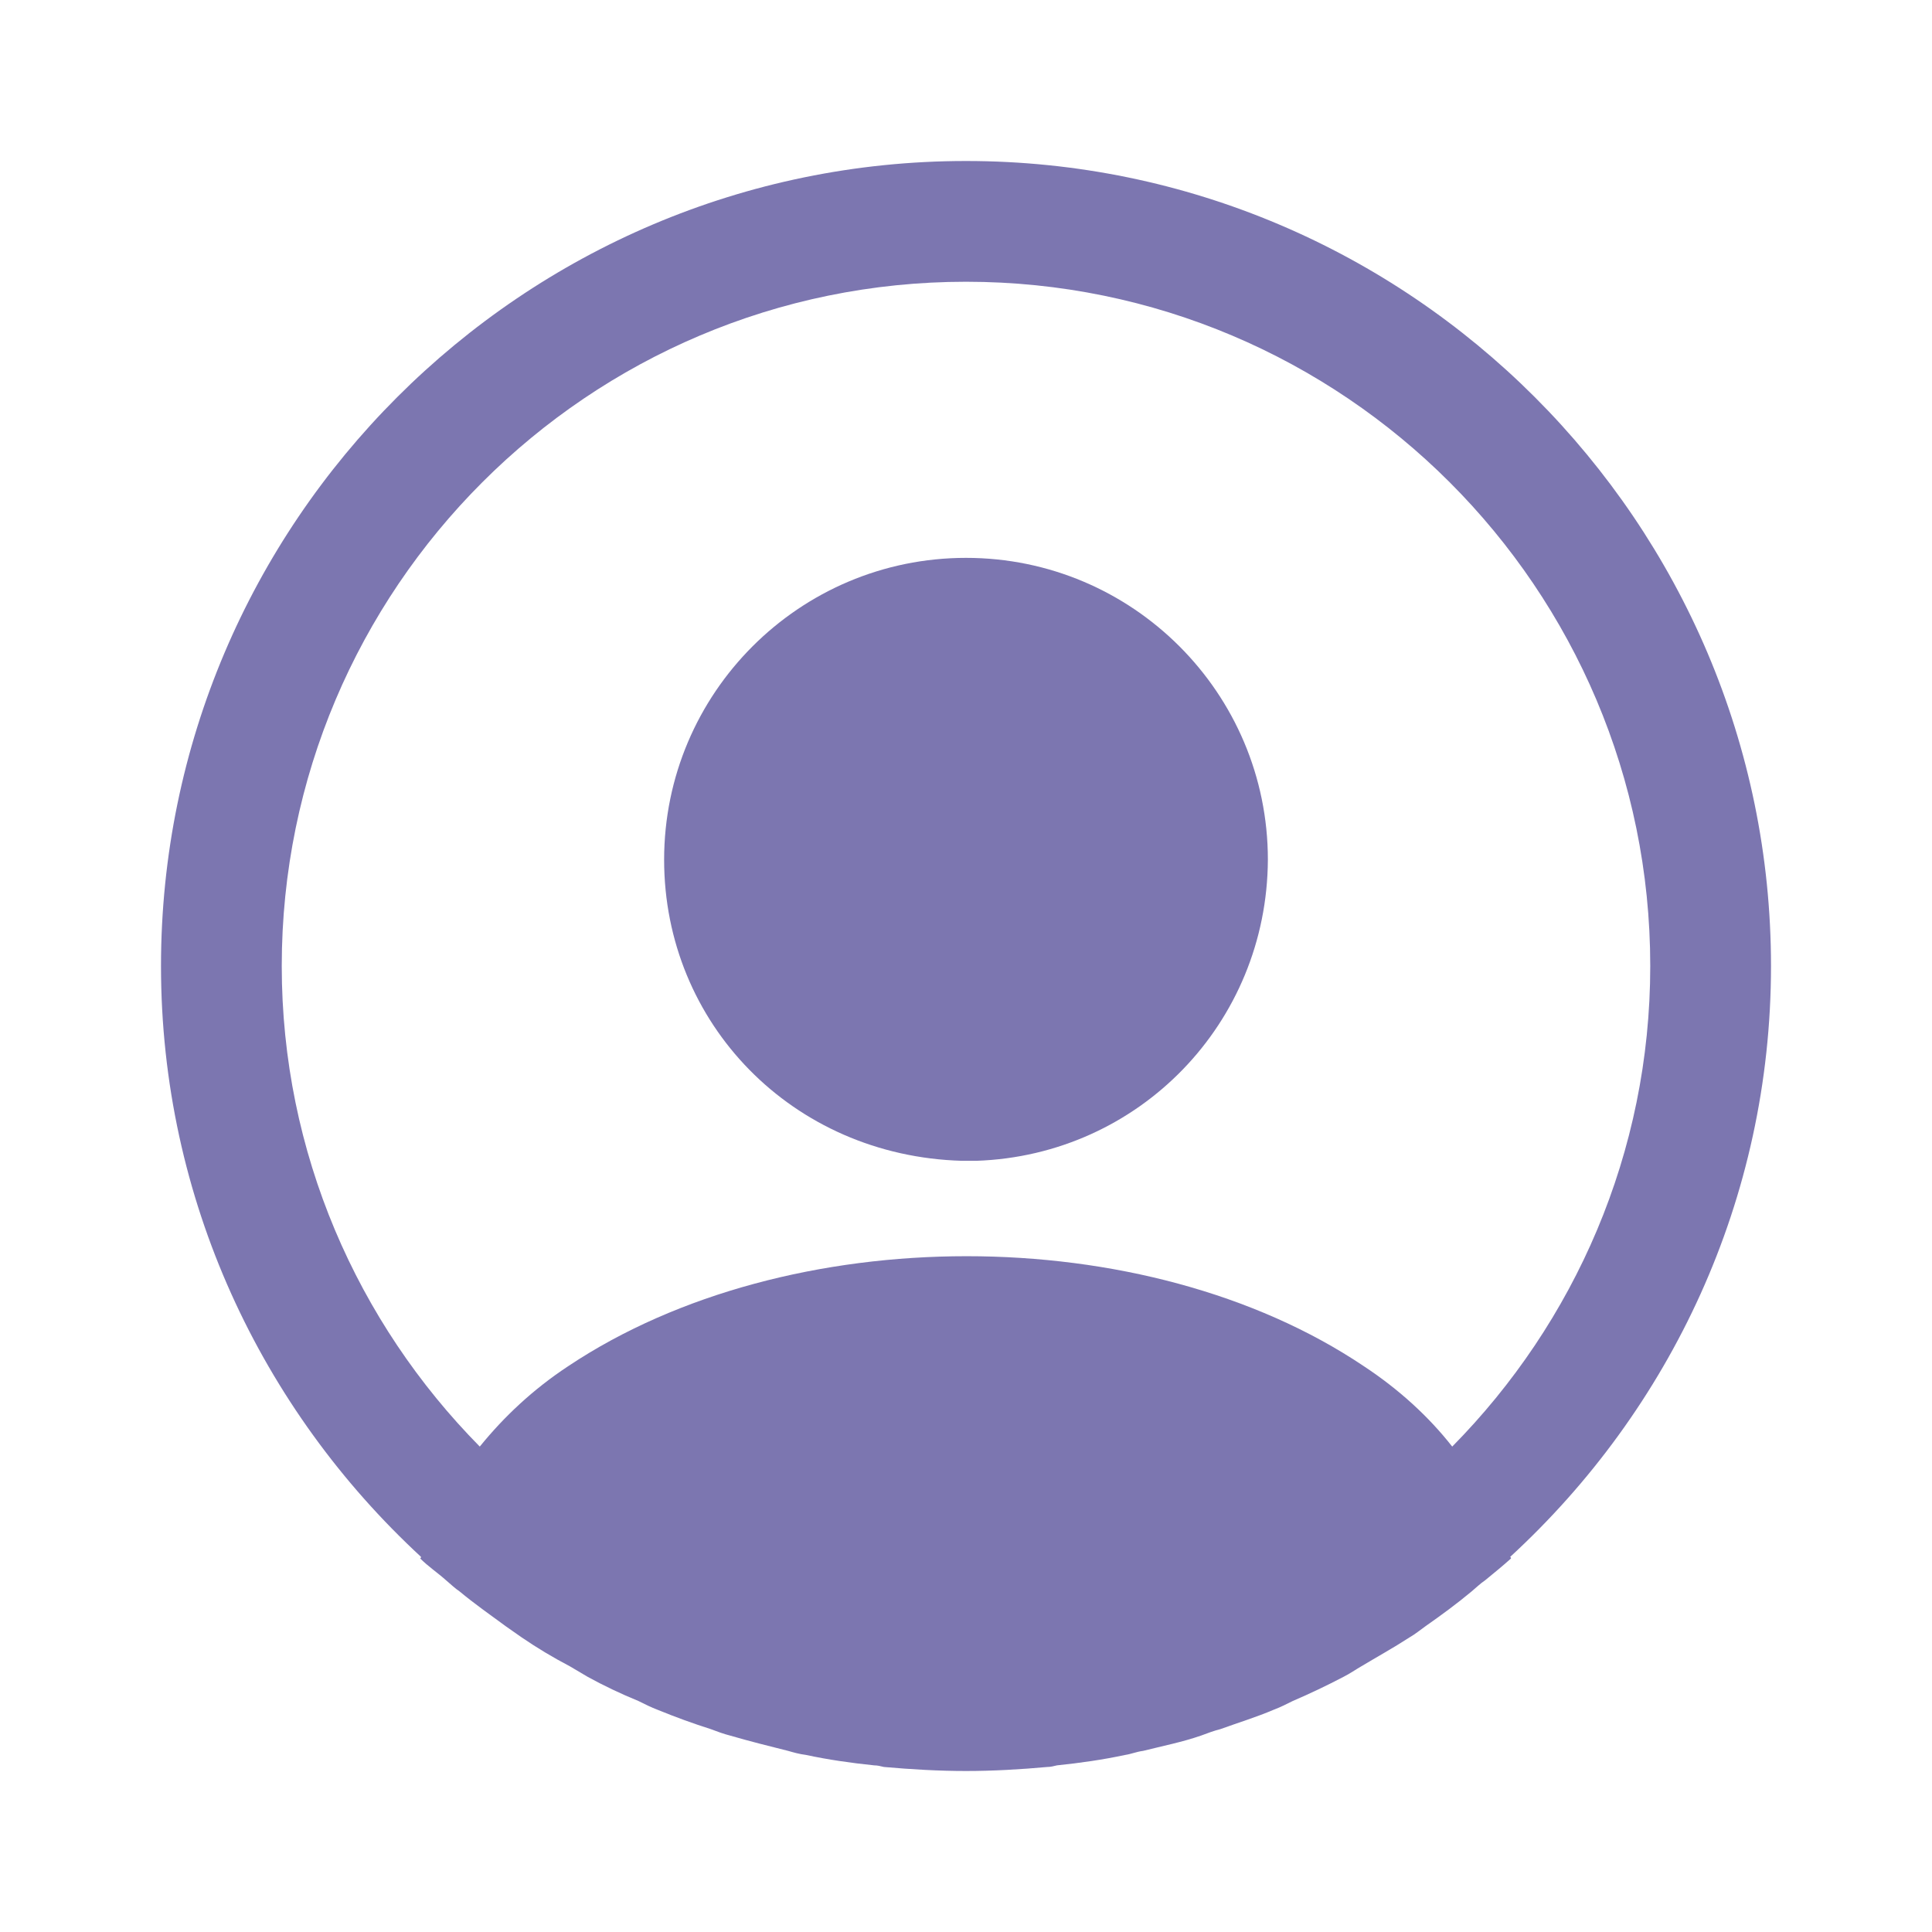
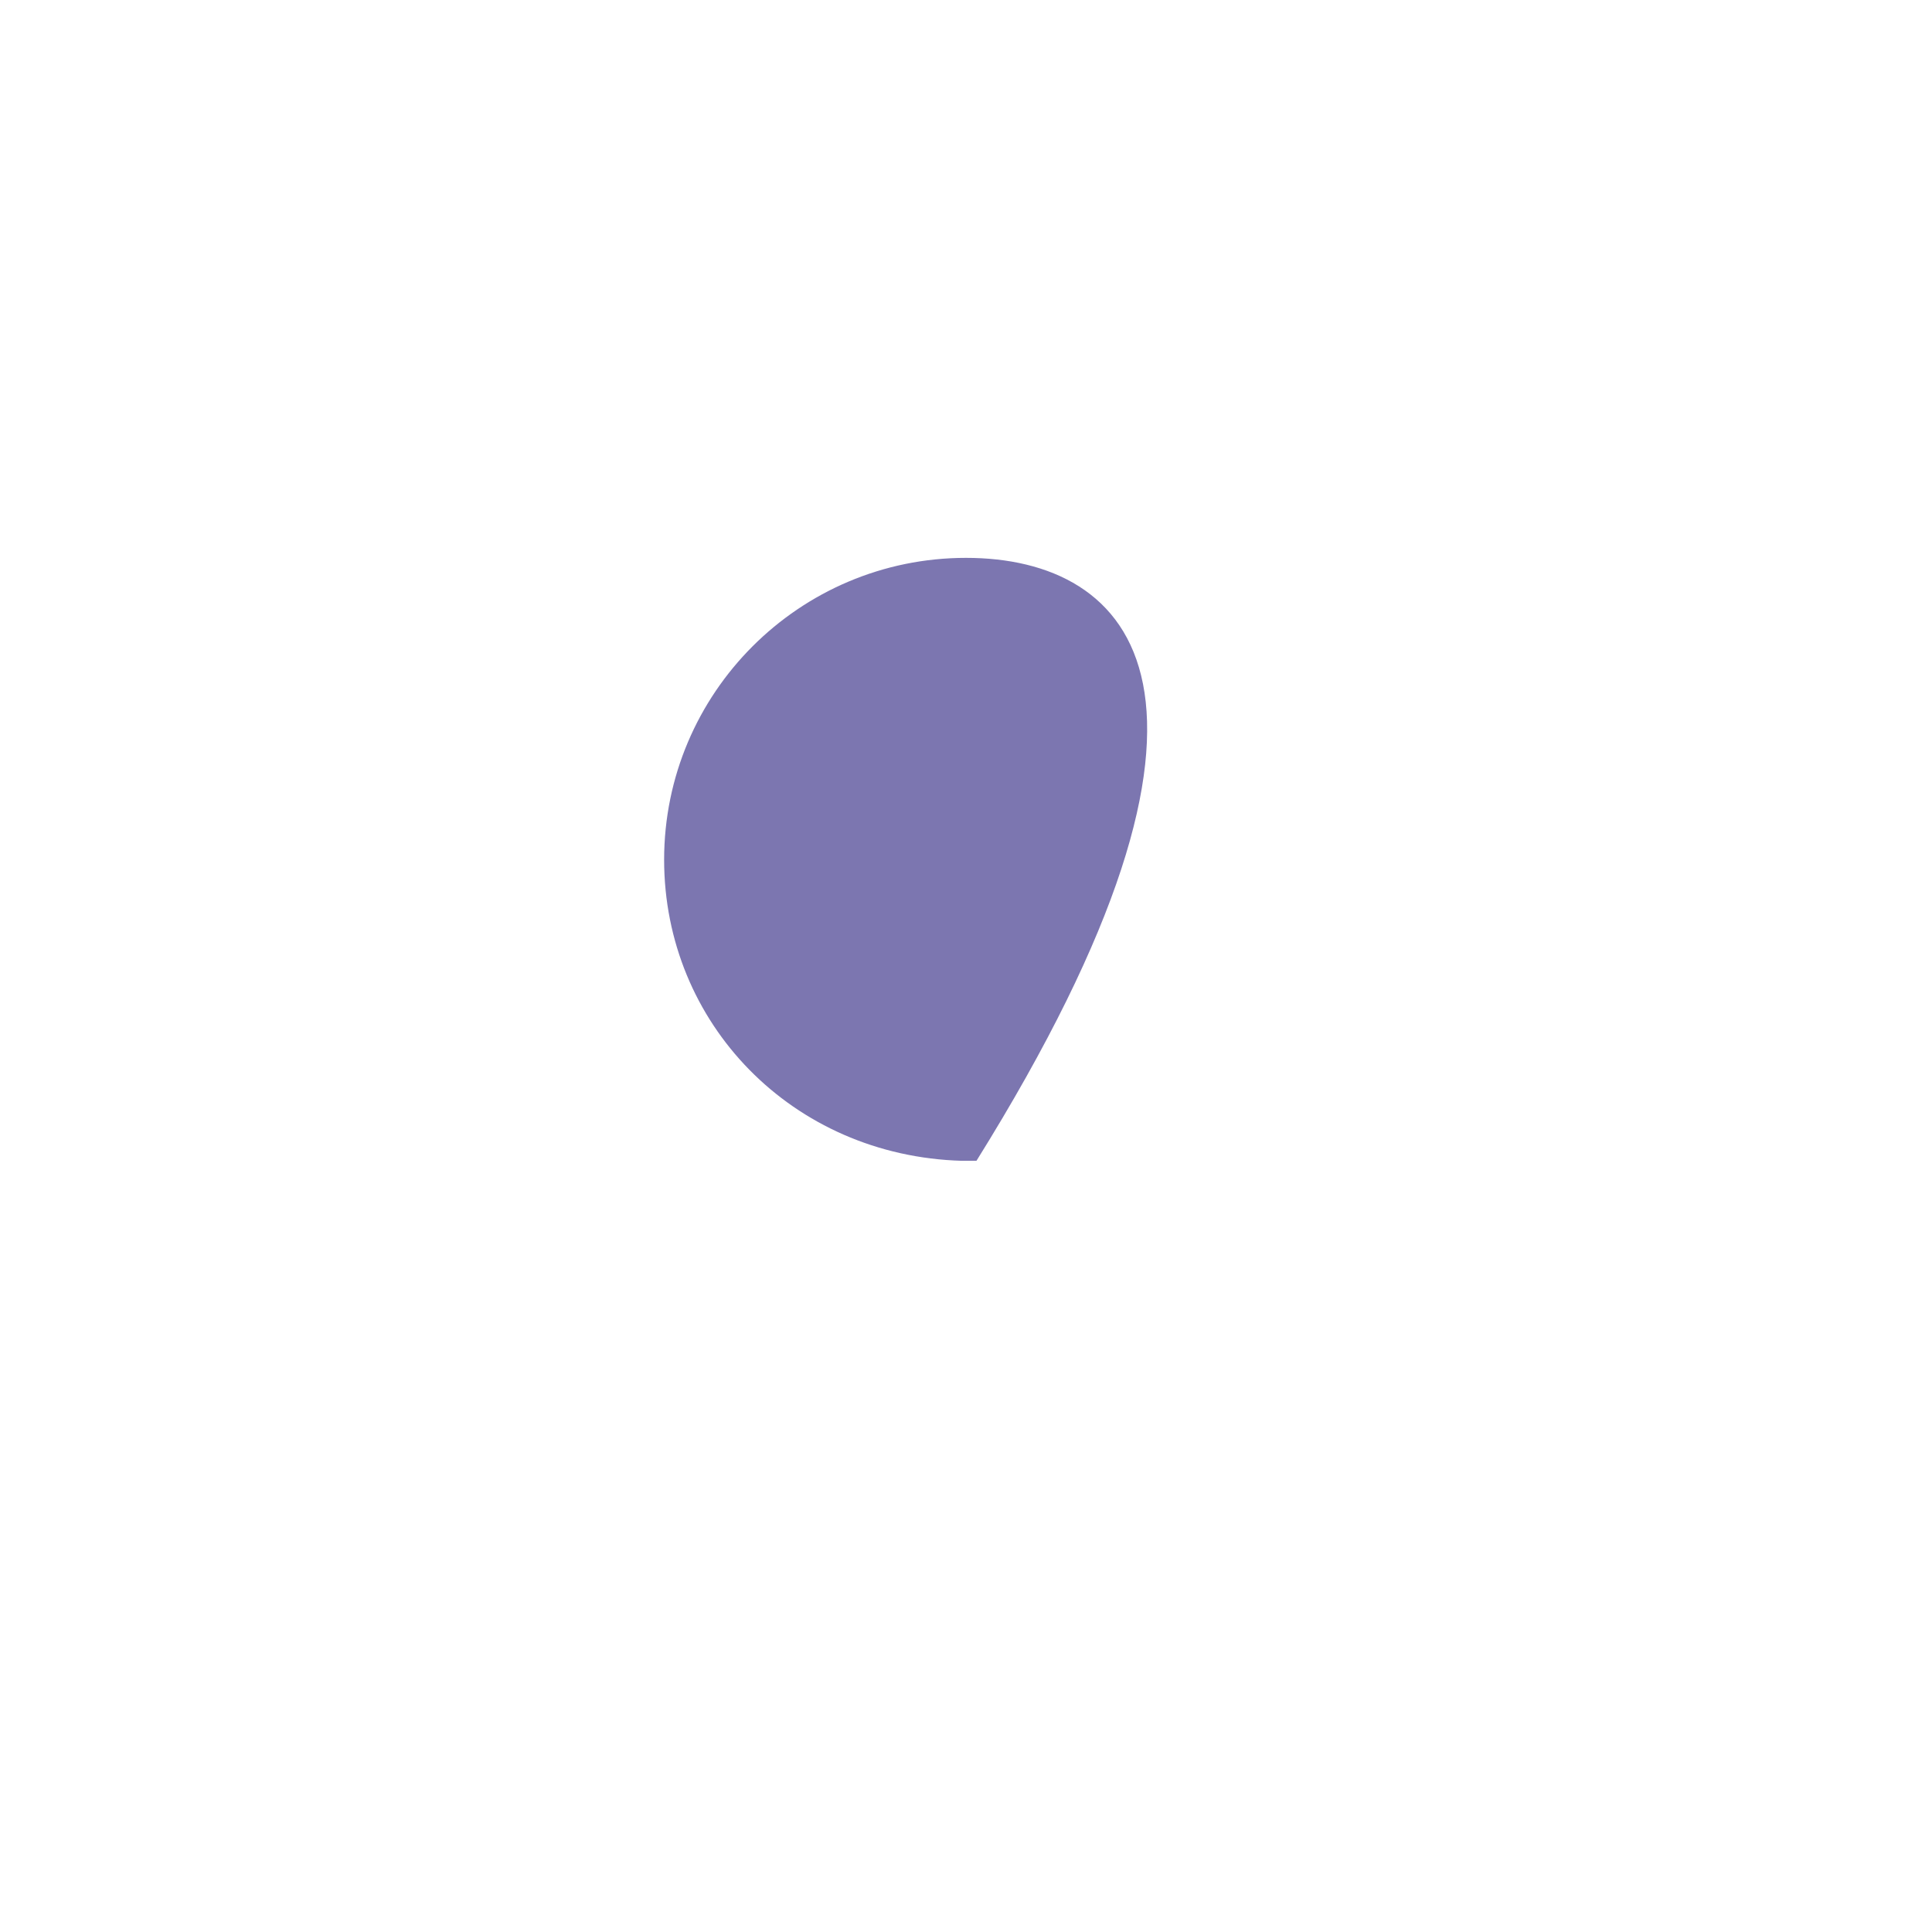
<svg xmlns="http://www.w3.org/2000/svg" width="12" height="12" viewBox="0 0 12 12" fill="none">
-   <path d="M11 6C11 3.245 8.755 1 6 1C3.245 1 1 3.245 1 6C1 7.45 1.625 8.755 2.615 9.67C2.615 9.675 2.615 9.675 2.61 9.68C2.66 9.73 2.72 9.77 2.77 9.815C2.8 9.84 2.825 9.865 2.855 9.885C2.945 9.96 3.045 10.03 3.14 10.1C3.175 10.125 3.205 10.145 3.24 10.17C3.335 10.235 3.435 10.295 3.54 10.35C3.575 10.37 3.615 10.395 3.65 10.415C3.75 10.47 3.855 10.52 3.965 10.565C4.005 10.585 4.045 10.605 4.085 10.62C4.195 10.665 4.305 10.705 4.415 10.74C4.455 10.755 4.495 10.77 4.535 10.78C4.655 10.815 4.775 10.845 4.895 10.875C4.93 10.885 4.965 10.895 5.005 10.9C5.145 10.93 5.285 10.95 5.43 10.965C5.45 10.965 5.47 10.97 5.49 10.975C5.66 10.99 5.83 11 6 11C6.17 11 6.34 10.99 6.505 10.975C6.525 10.975 6.545 10.97 6.565 10.965C6.71 10.95 6.85 10.93 6.99 10.9C7.025 10.895 7.06 10.88 7.1 10.875C7.22 10.845 7.345 10.82 7.46 10.78C7.5 10.765 7.54 10.75 7.58 10.74C7.69 10.7 7.805 10.665 7.91 10.62C7.95 10.605 7.99 10.585 8.03 10.565C8.135 10.52 8.24 10.47 8.345 10.415C8.385 10.395 8.42 10.37 8.455 10.35C8.555 10.29 8.655 10.235 8.755 10.17C8.79 10.15 8.82 10.125 8.855 10.1C8.955 10.03 9.05 9.96 9.14 9.885C9.17 9.86 9.195 9.835 9.225 9.815C9.28 9.77 9.335 9.725 9.385 9.68C9.385 9.675 9.385 9.675 9.38 9.67C10.375 8.755 11 7.45 11 6ZM8.47 8.485C7.115 7.575 4.895 7.575 3.53 8.485C3.31 8.63 3.13 8.8 2.98 8.985C2.22 8.215 1.75 7.16 1.75 6C1.75 3.655 3.655 1.75 6 1.75C8.345 1.75 10.25 3.655 10.25 6C10.25 7.16 9.78 8.215 9.02 8.985C8.875 8.8 8.69 8.63 8.47 8.485Z" fill="#7C76B0" />
-   <path d="M6 3.465C4.965 3.465 4.125 4.305 4.125 5.34C4.125 6.355 4.92 7.18 5.975 7.21C5.99 7.21 6.01 7.21 6.02 7.21C6.03 7.21 6.045 7.21 6.055 7.21C6.06 7.21 6.065 7.21 6.065 7.21C7.075 7.175 7.87 6.355 7.875 5.34C7.875 4.305 7.035 3.465 6 3.465Z" fill="#7C76B0" />
+   <path d="M6 3.465C4.965 3.465 4.125 4.305 4.125 5.34C4.125 6.355 4.92 7.18 5.975 7.21C5.99 7.21 6.01 7.21 6.02 7.21C6.03 7.21 6.045 7.21 6.055 7.21C6.06 7.21 6.065 7.21 6.065 7.21C7.875 4.305 7.035 3.465 6 3.465Z" fill="#7C76B0" />
</svg>